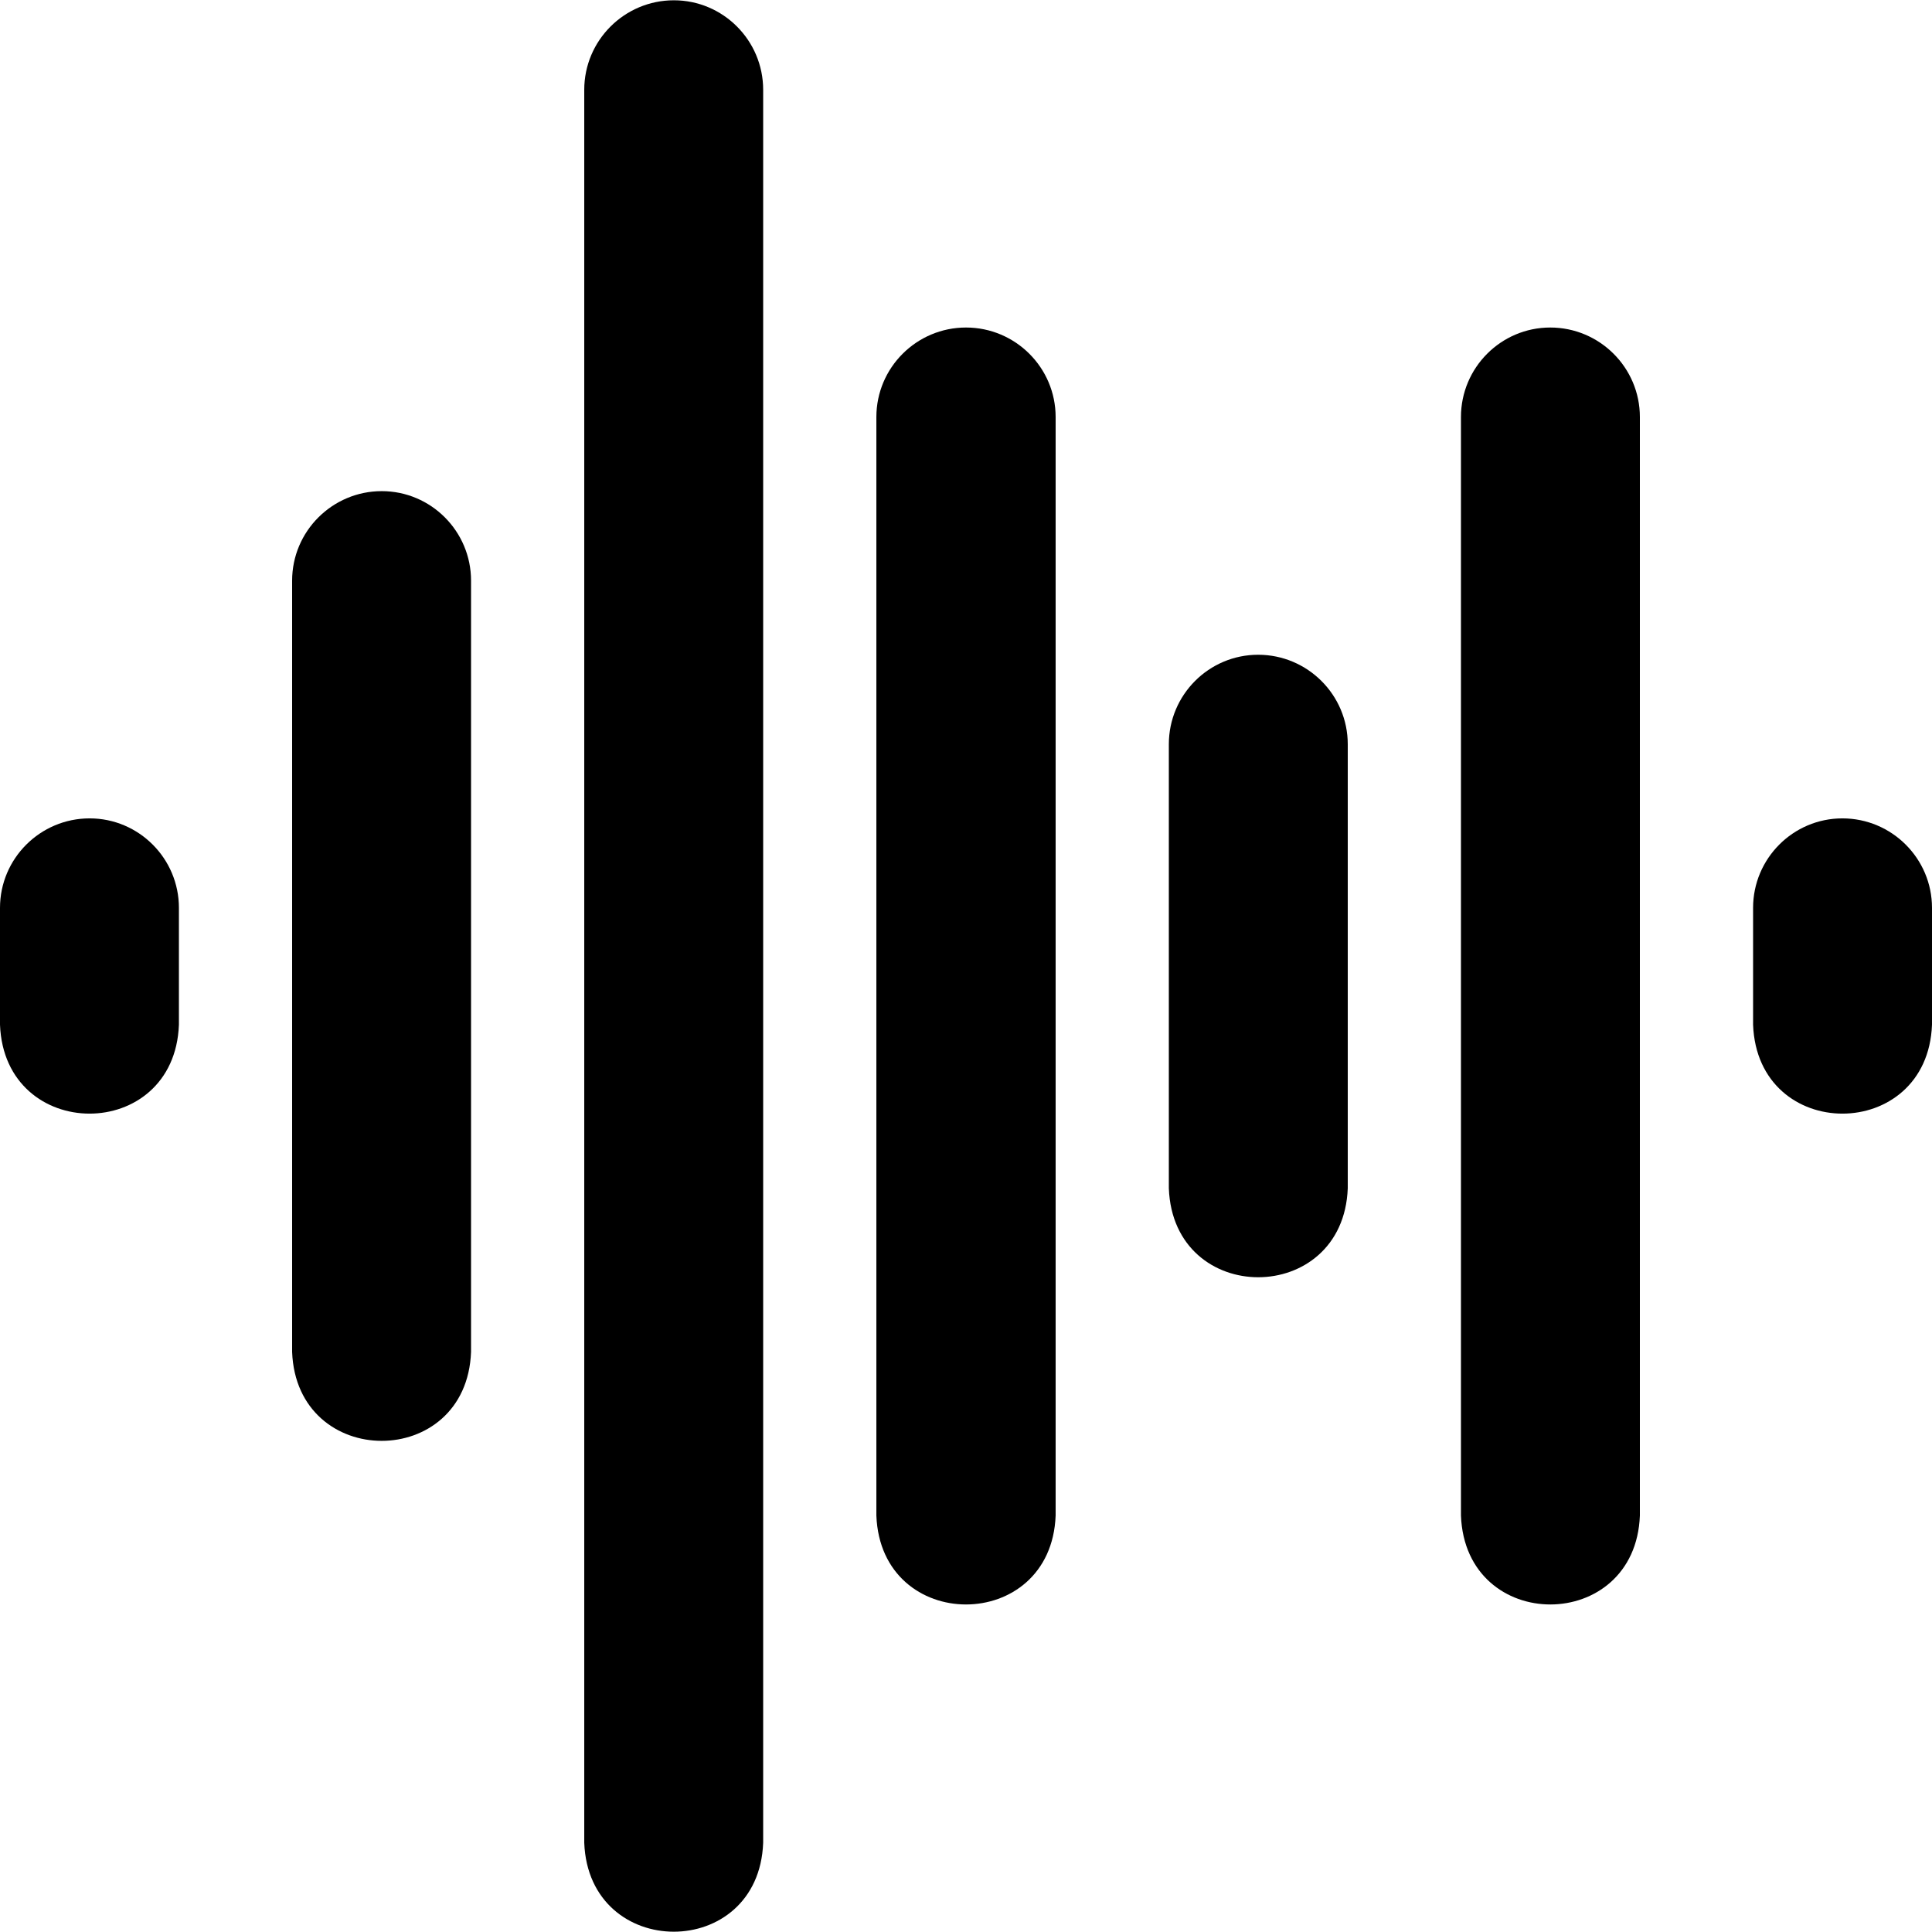
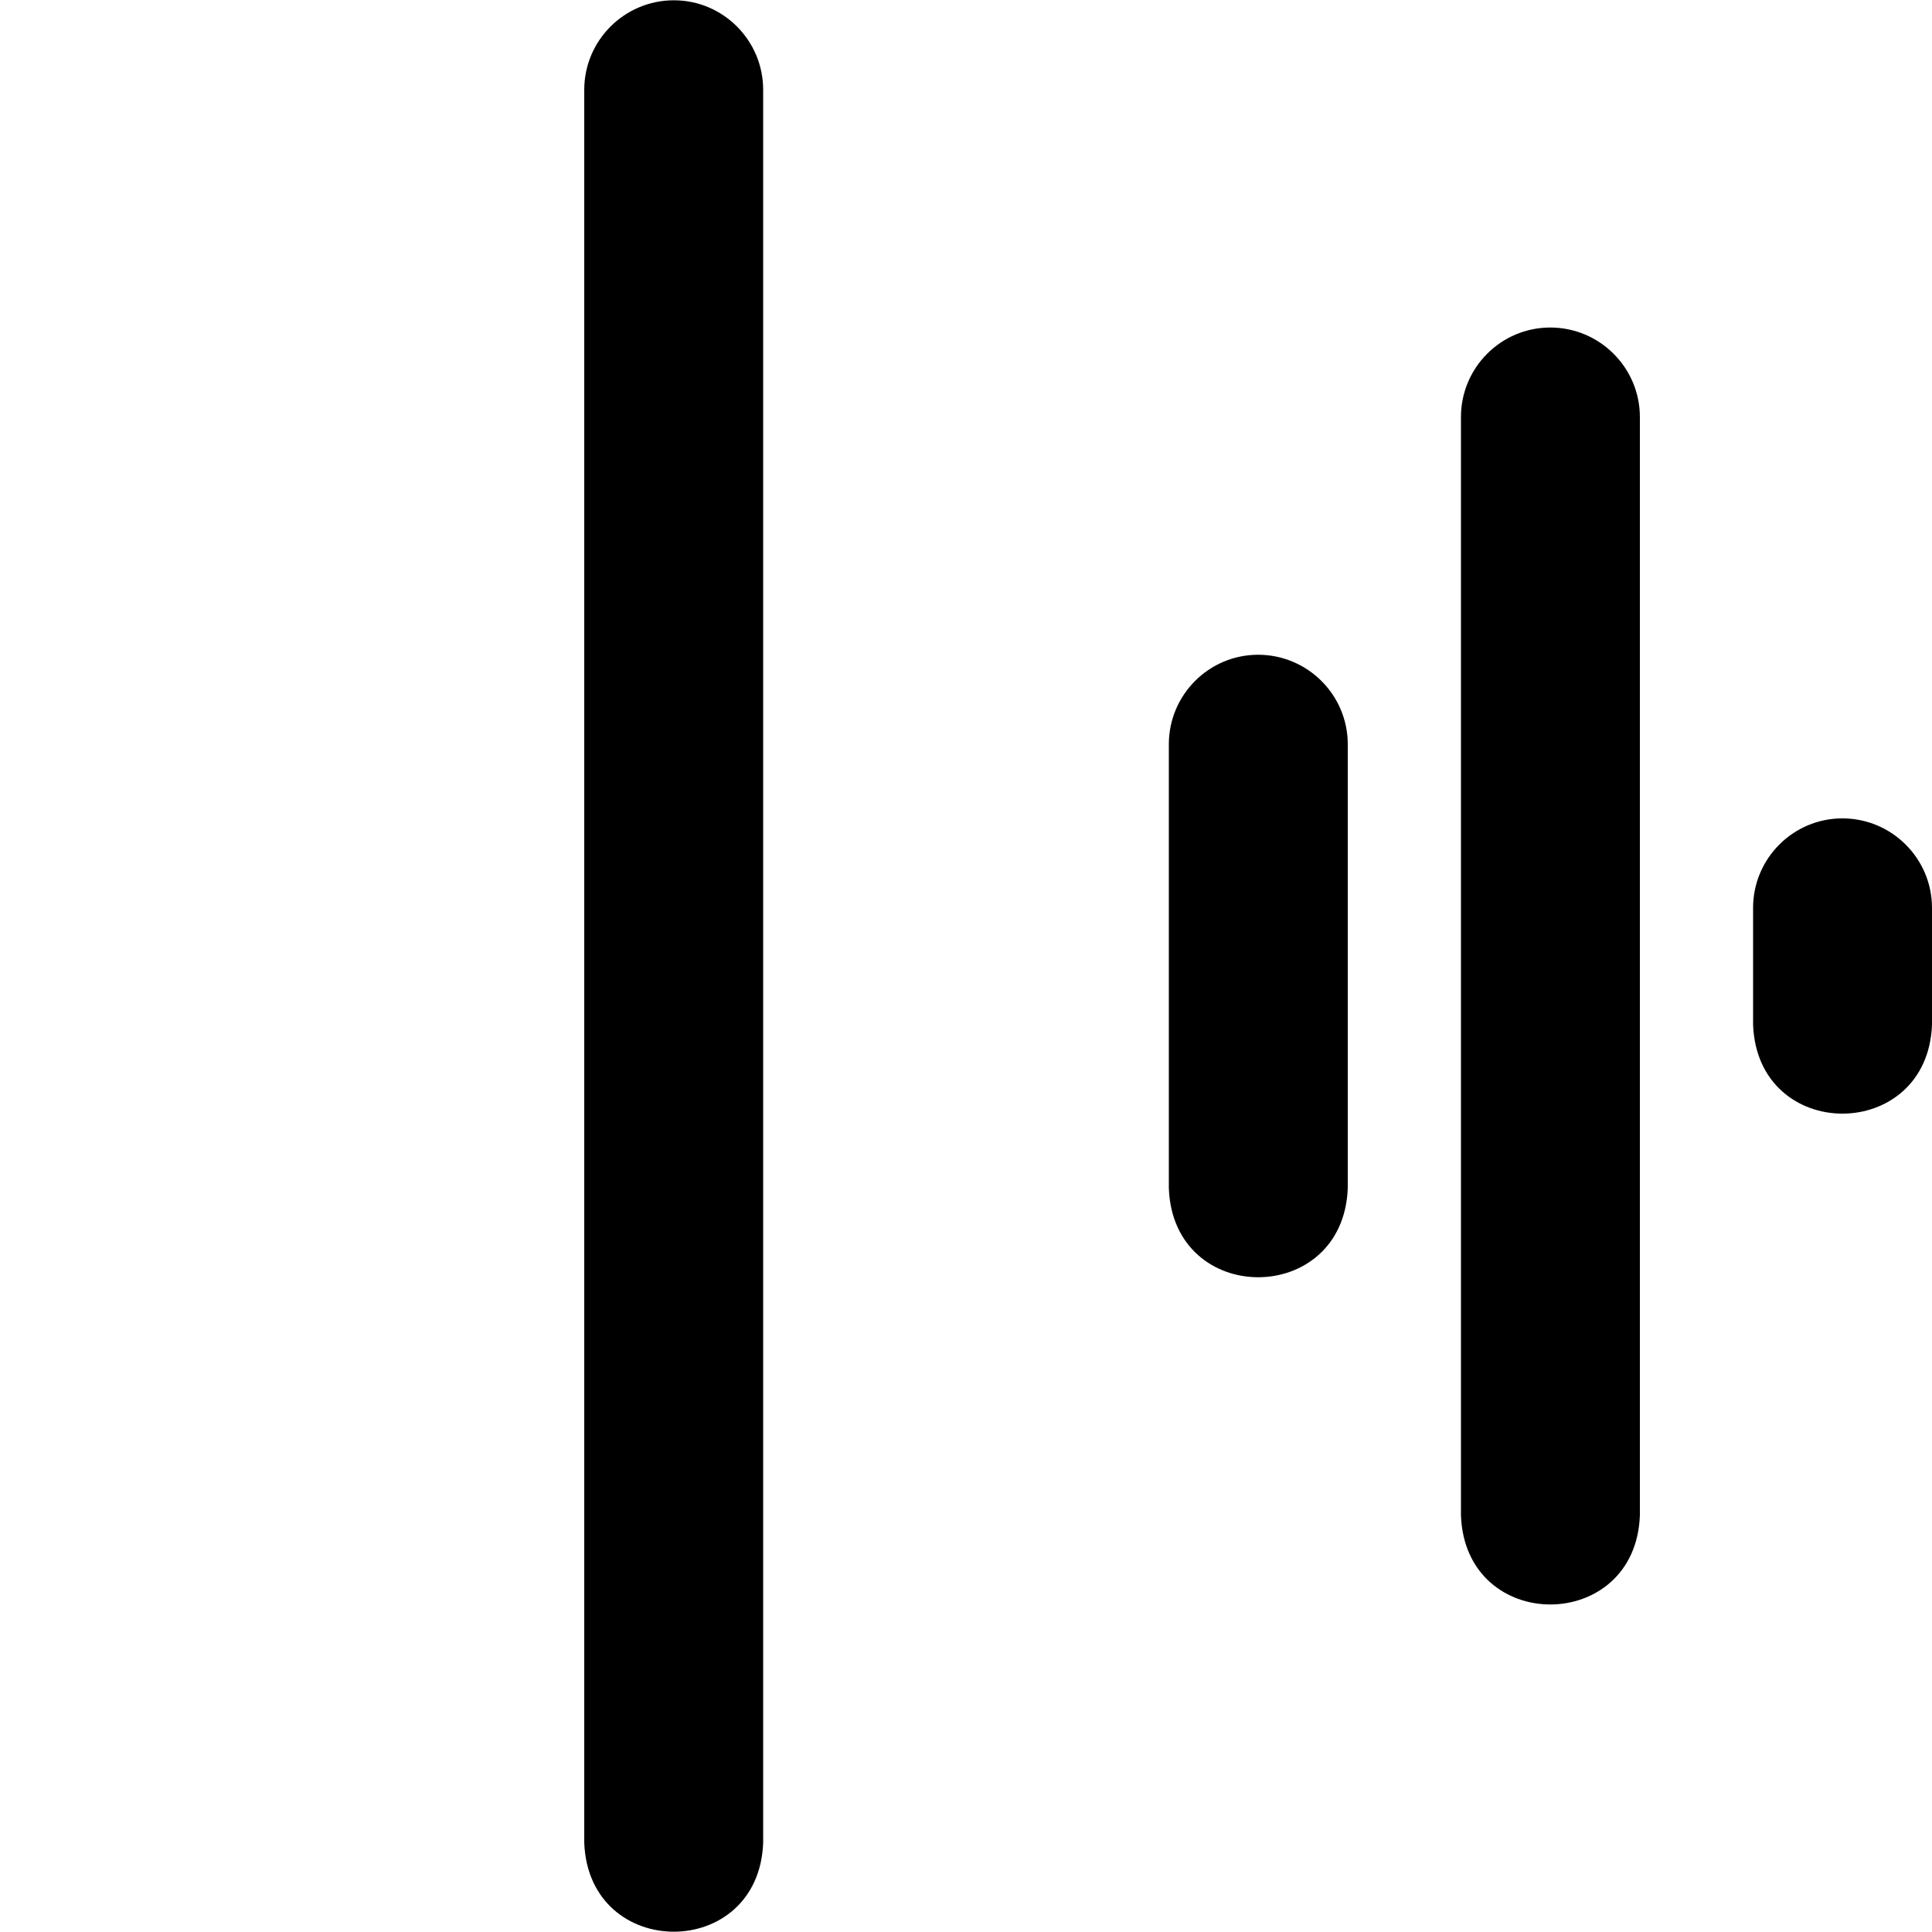
<svg xmlns="http://www.w3.org/2000/svg" id="Layer_1" enable-background="new 0 0 512 512" height="512" viewBox="0 0 512 512" width="512">
  <g>
    <path d="m410.832 86.797c-13.048 0-23.663 10.639-23.663 23.717v291.126c1.194 31.473 46.23 31.36 47.416 0v-291.126c0-13.077-10.655-23.717-23.753-23.717z" />
-     <path d="m256 86.797c-13.098 0-23.753 10.639-23.753 23.717v291.126c1.197 31.429 46.321 31.404 47.507 0v-291.126c0-13.077-10.656-23.717-23.754-23.717z" />
    <path d="m333.415 173.517c-13.047 0-23.661 10.639-23.661 23.717v117.687c1.194 31.475 46.229 31.358 47.415 0v-117.687c0-13.078-10.656-23.717-23.754-23.717z" />
    <path d="m488.247 216.878c-13.047 0-23.662 10.639-23.662 23.717v30.966c1.194 31.474 46.229 31.359 47.415 0v-30.966c0-13.078-10.655-23.717-23.753-23.717z" />
-     <path d="m23.754 216.878c-13.098 0-23.754 10.639-23.754 23.716v30.966c1.198 31.382 46.233 31.451 47.415 0v-30.966c0-13.077-10.614-23.716-23.661-23.716z" />
-     <path d="m101.169 130.157c-13.098 0-23.754 10.639-23.754 23.717v204.406c1.198 31.384 46.234 31.45 47.417 0v-204.406c0-13.078-10.615-23.717-23.663-23.717z" />
    <path d="m178.585.077c-13.098 0-23.753 10.639-23.753 23.717v464.566c1.197 31.383 46.232 31.45 47.415 0v-464.566c0-13.078-10.615-23.717-23.662-23.717z" />
  </g>
</svg>